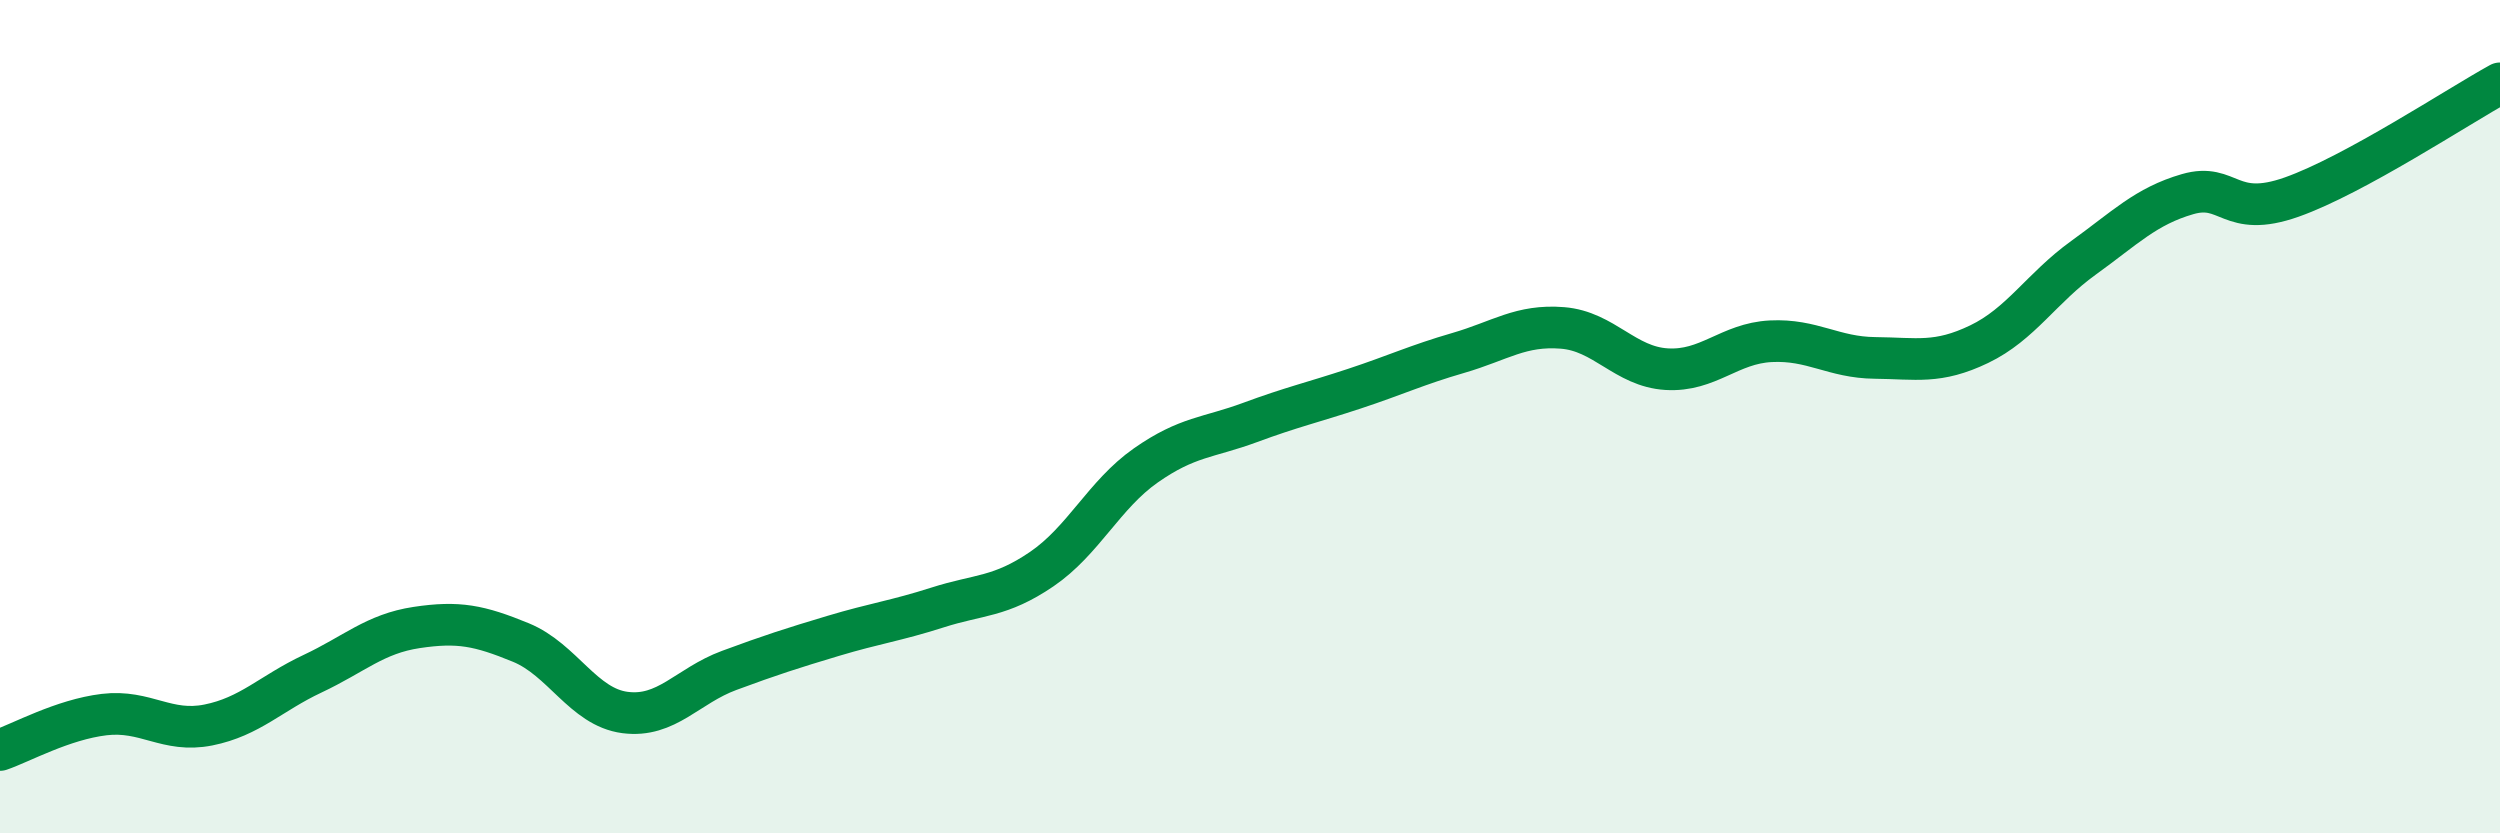
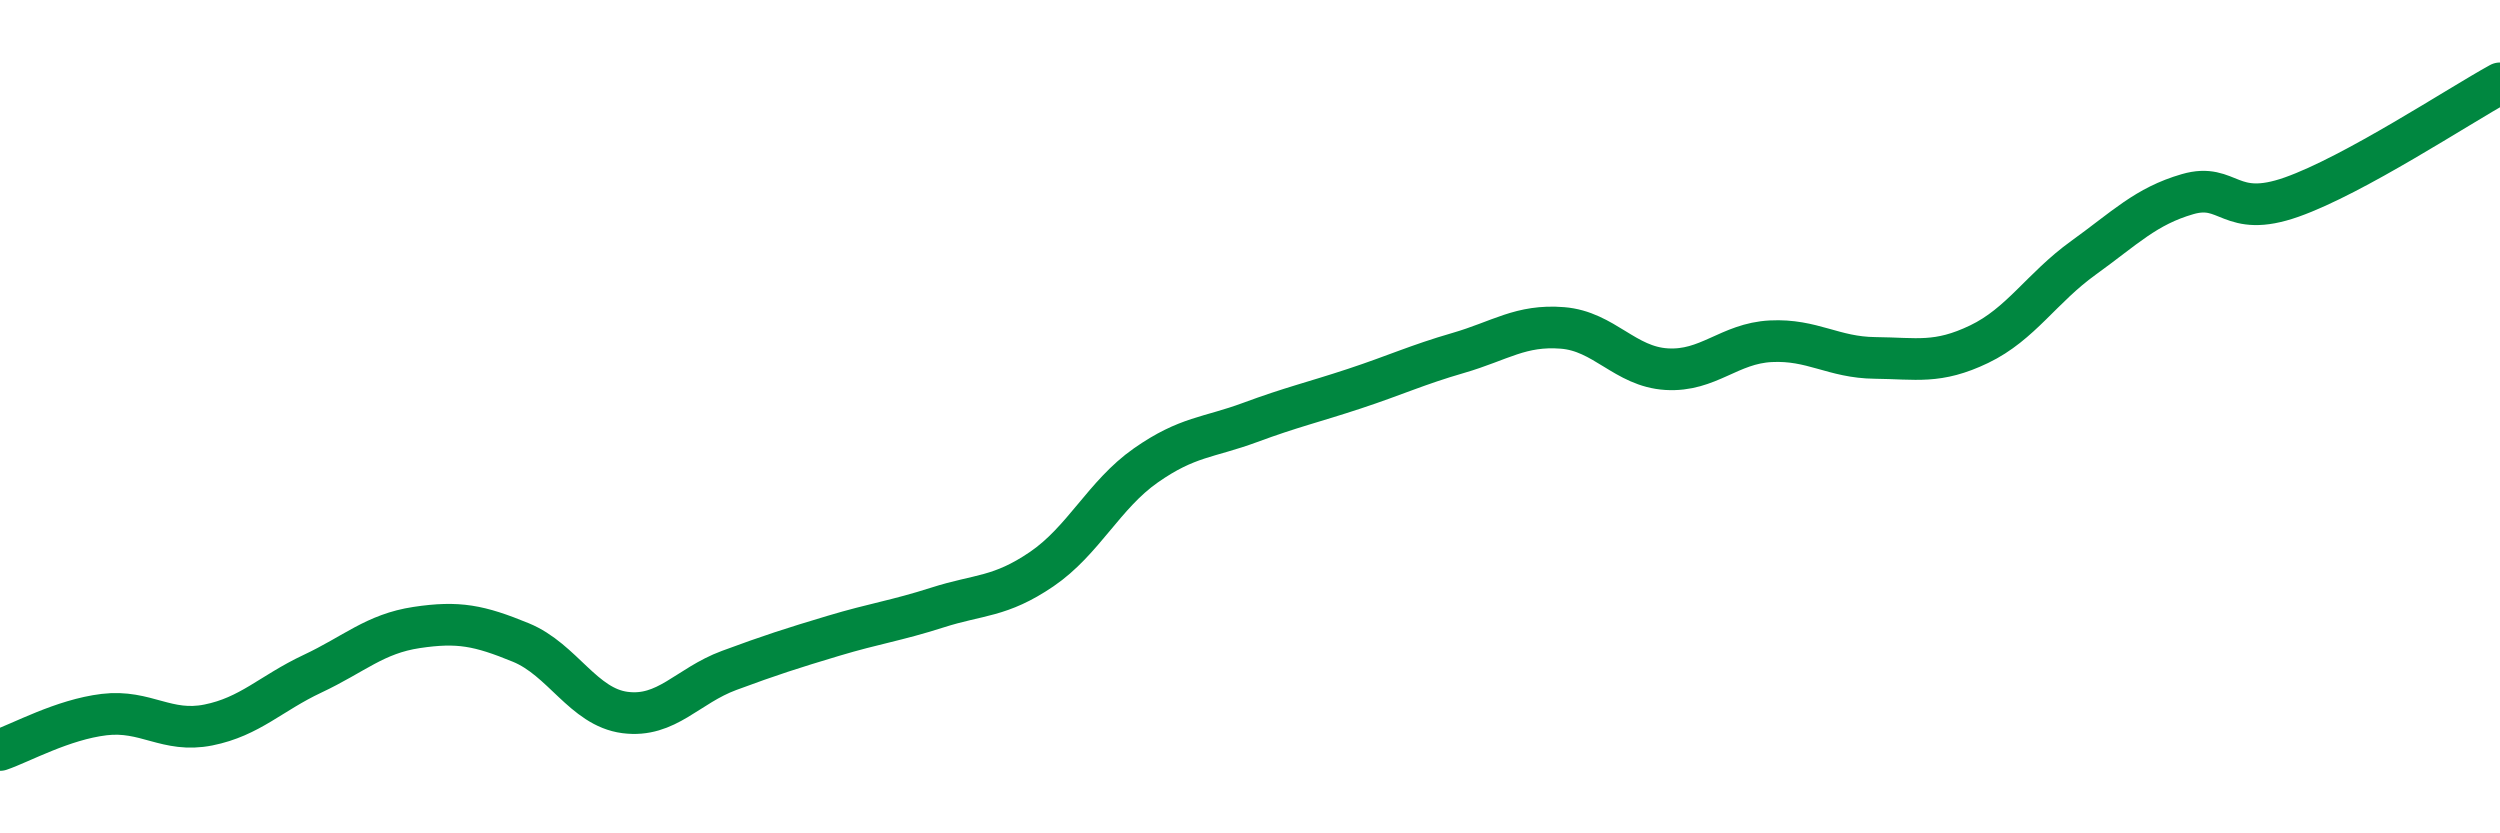
<svg xmlns="http://www.w3.org/2000/svg" width="60" height="20" viewBox="0 0 60 20">
-   <path d="M 0,18 C 0.5,17.83 1.5,17.27 2.5,17.15 C 3.5,17.03 4,17.6 5,17.4 C 6,17.2 6.5,16.64 7.5,16.17 C 8.5,15.7 9,15.21 10,15.06 C 11,14.91 11.5,15.01 12.5,15.42 C 13.5,15.83 14,16.97 15,17.1 C 16,17.23 16.5,16.46 17.5,16.09 C 18.5,15.72 19,15.56 20,15.26 C 21,14.96 21.5,14.9 22.5,14.58 C 23.5,14.26 24,14.34 25,13.66 C 26,12.98 26.5,11.87 27.5,11.17 C 28.5,10.47 29,10.51 30,10.14 C 31,9.77 31.5,9.66 32.5,9.33 C 33.5,9 34,8.76 35,8.47 C 36,8.18 36.5,7.79 37.5,7.87 C 38.5,7.95 39,8.8 40,8.86 C 41,8.92 41.5,8.24 42.5,8.19 C 43.5,8.14 44,8.58 45,8.59 C 46,8.6 46.5,8.74 47.5,8.26 C 48.5,7.78 49,6.91 50,6.19 C 51,5.47 51.5,4.95 52.5,4.66 C 53.5,4.37 53.5,5.26 55,4.73 C 56.5,4.2 59,2.55 60,2L60 20L0 20Z" fill="#008740" opacity="0.1" stroke-linecap="round" stroke-linejoin="round" />
  <path d="M 0,18 C 0.5,17.83 1.5,17.27 2.5,17.15 C 3.5,17.03 4,17.6 5,17.4 C 6,17.2 6.5,16.64 7.5,16.17 C 8.5,15.7 9,15.21 10,15.06 C 11,14.91 11.5,15.01 12.5,15.42 C 13.5,15.83 14,16.97 15,17.1 C 16,17.23 16.5,16.46 17.5,16.09 C 18.5,15.72 19,15.56 20,15.26 C 21,14.96 21.5,14.9 22.5,14.58 C 23.5,14.26 24,14.34 25,13.66 C 26,12.98 26.5,11.87 27.5,11.17 C 28.5,10.47 29,10.51 30,10.14 C 31,9.77 31.5,9.66 32.5,9.33 C 33.5,9 34,8.76 35,8.47 C 36,8.18 36.5,7.79 37.5,7.87 C 38.5,7.95 39,8.8 40,8.86 C 41,8.92 41.5,8.24 42.5,8.19 C 43.5,8.14 44,8.58 45,8.59 C 46,8.6 46.5,8.74 47.5,8.26 C 48.5,7.78 49,6.91 50,6.19 C 51,5.47 51.5,4.95 52.5,4.66 C 53.5,4.37 53.5,5.26 55,4.73 C 56.5,4.2 59,2.55 60,2" stroke="#008740" stroke-width="1" fill="none" stroke-linecap="round" stroke-linejoin="round" />
</svg>